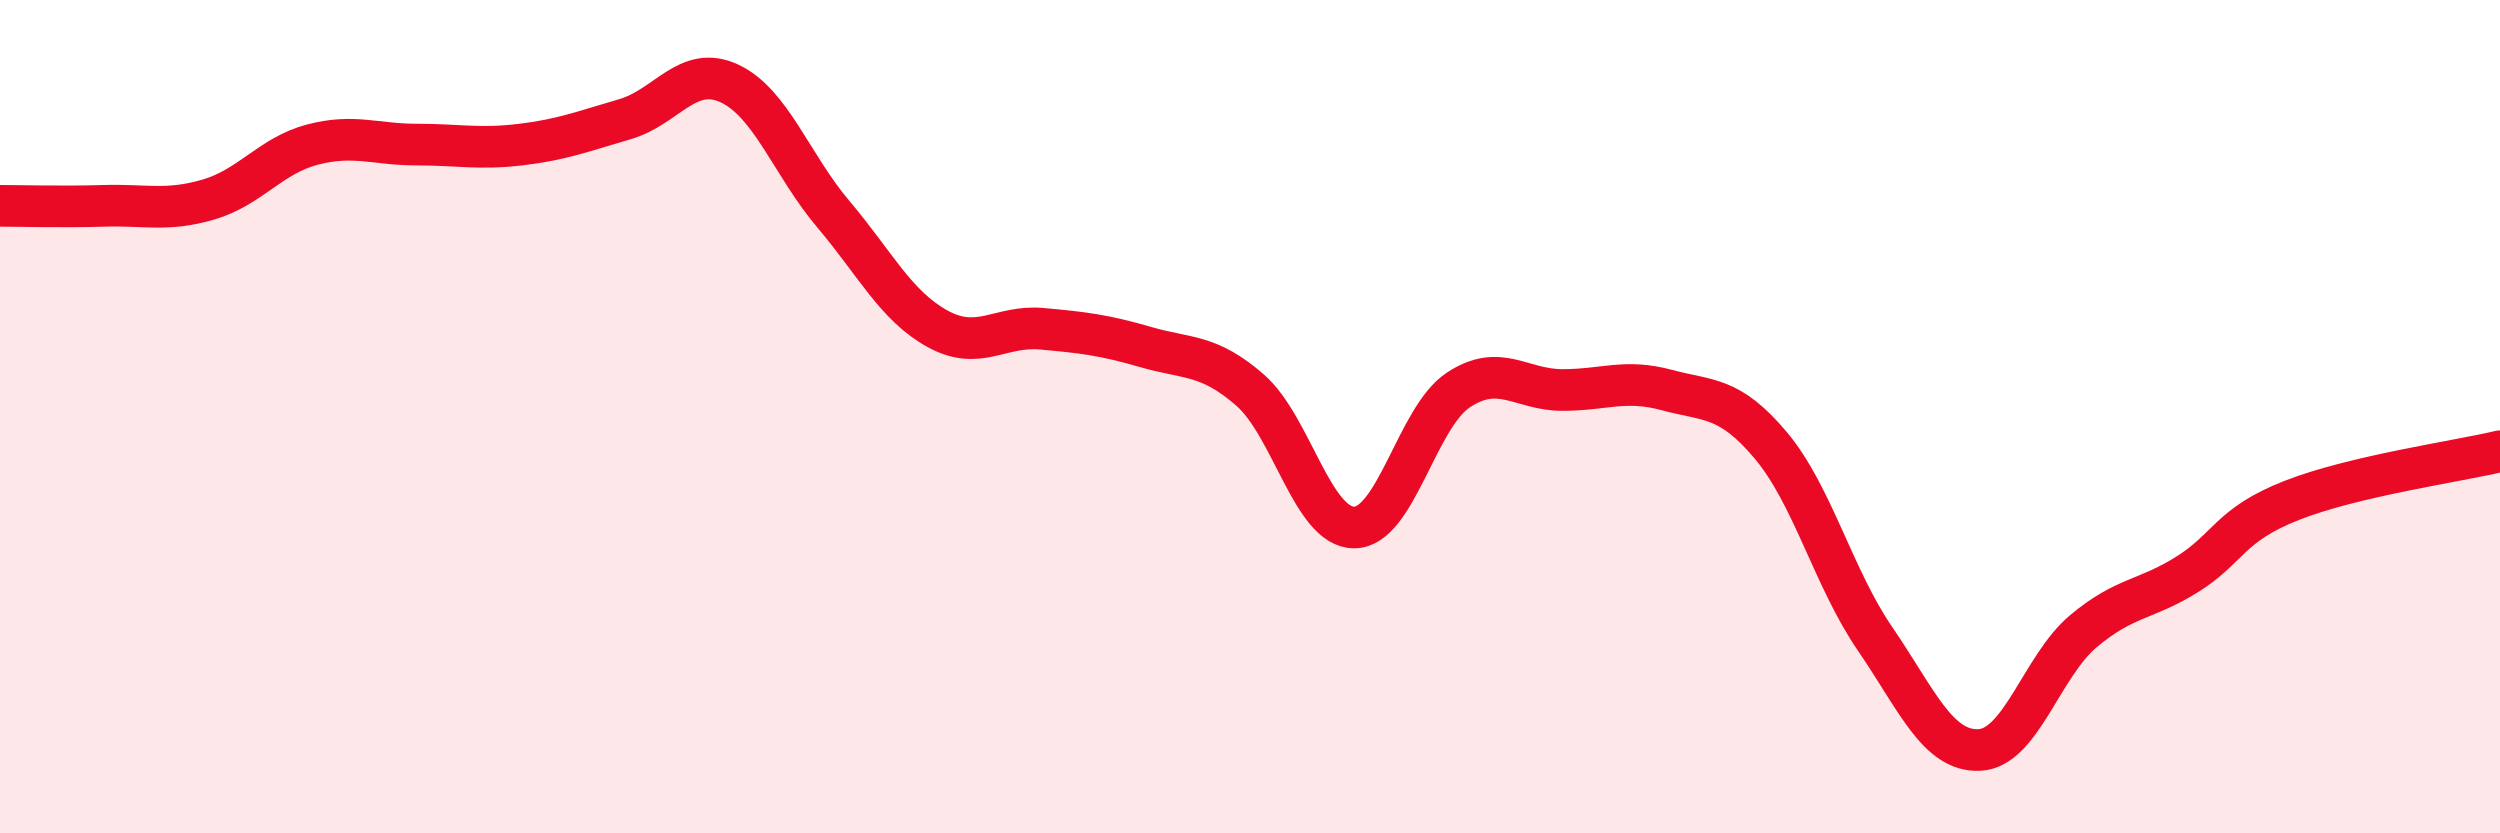
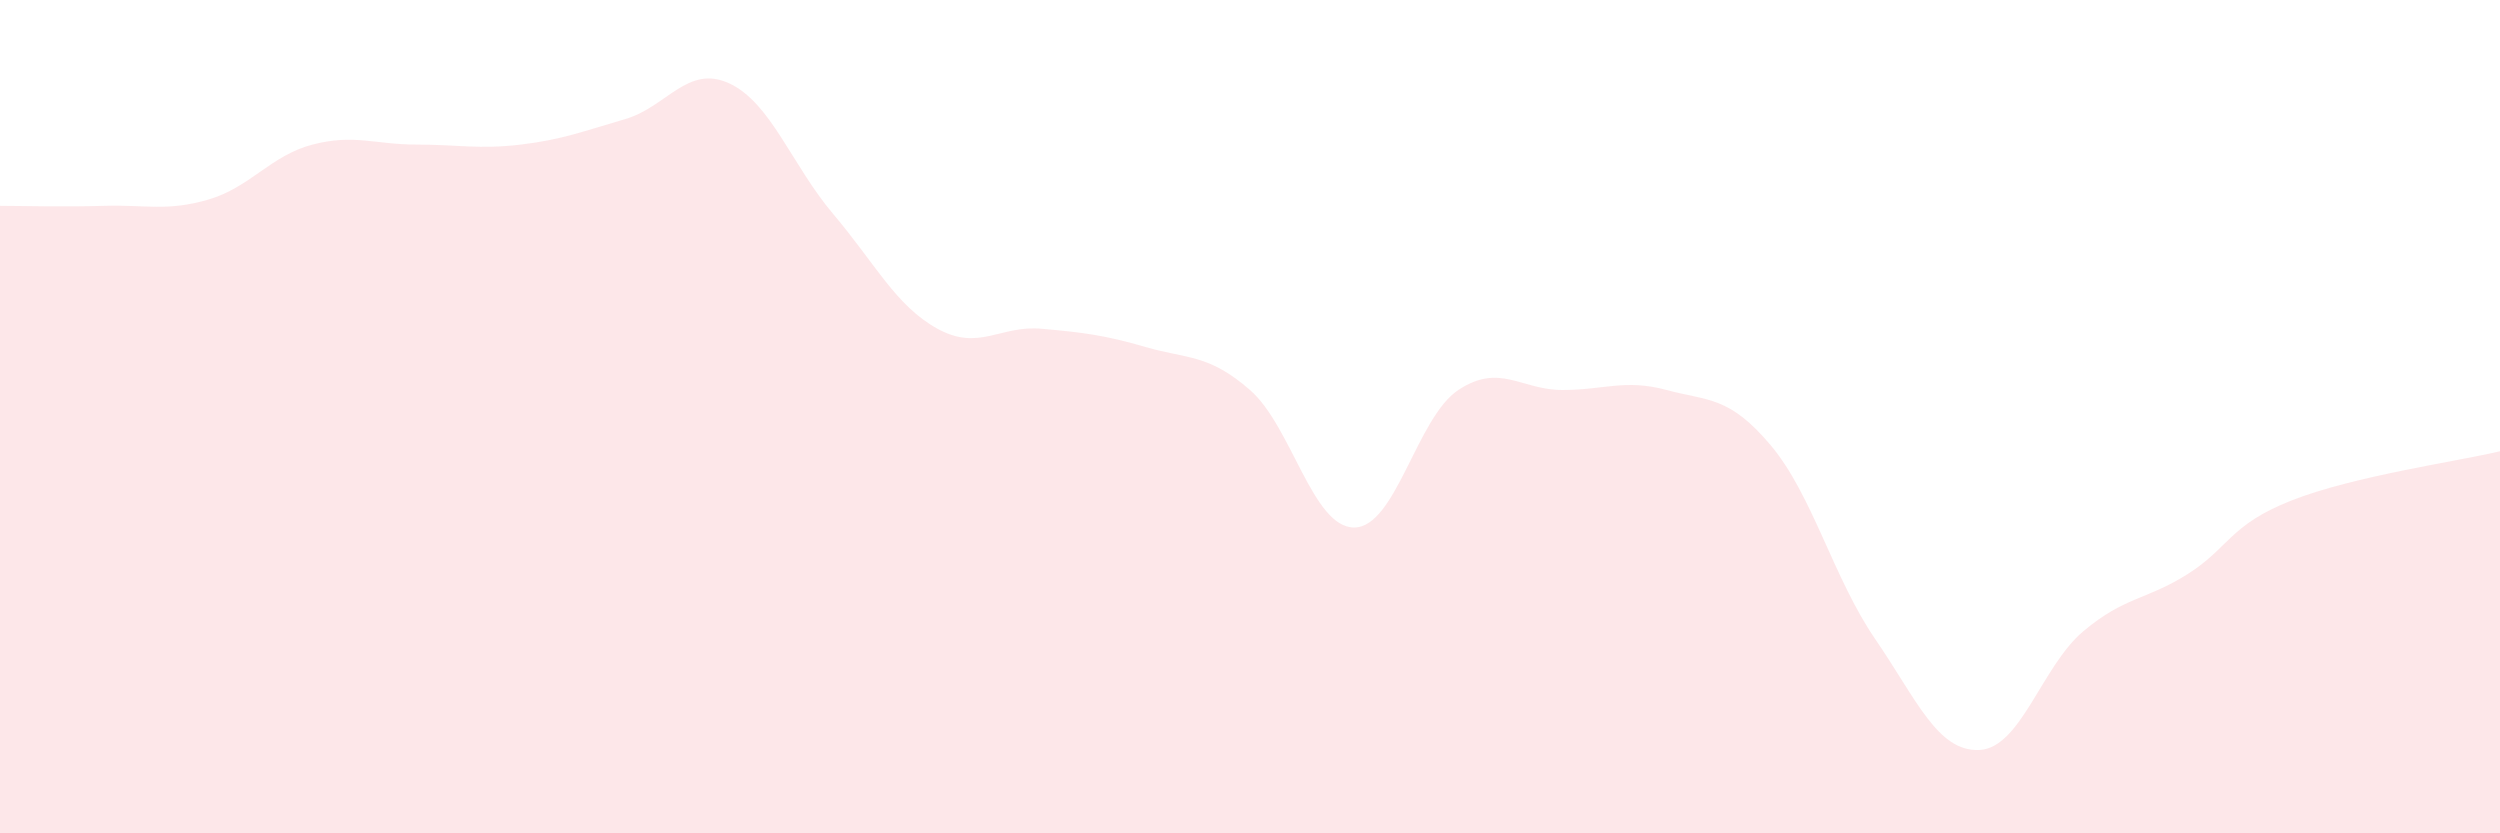
<svg xmlns="http://www.w3.org/2000/svg" width="60" height="20" viewBox="0 0 60 20">
  <path d="M 0,4.94 C 0.5,4.94 1.5,4.97 2.5,4.94 C 3.5,4.91 4,5.08 5,4.79 C 6,4.5 6.5,3.73 7.5,3.47 C 8.5,3.21 9,3.47 10,3.47 C 11,3.47 11.5,3.59 12.5,3.47 C 13.5,3.35 14,3.15 15,2.86 C 16,2.57 16.5,1.54 17.5,2 C 18.5,2.46 19,3.96 20,5.14 C 21,6.32 21.5,7.34 22.5,7.89 C 23.5,8.44 24,7.8 25,7.89 C 26,7.98 26.5,8.04 27.5,8.33 C 28.5,8.62 29,8.49 30,9.36 C 31,10.23 31.5,12.66 32.5,12.66 C 33.5,12.66 34,10.02 35,9.36 C 36,8.7 36.5,9.36 37.5,9.36 C 38.5,9.36 39,9.09 40,9.36 C 41,9.63 41.5,9.5 42.5,10.69 C 43.5,11.88 44,13.87 45,15.33 C 46,16.79 46.5,18.04 47.5,18 C 48.5,17.96 49,15.99 50,15.15 C 51,14.31 51.5,14.41 52.5,13.78 C 53.5,13.15 53.5,12.6 55,12.01 C 56.5,11.42 59,11.07 60,10.83L60 20L0 20Z" fill="#EB0A25" opacity="0.1" stroke-linecap="round" stroke-linejoin="round" />
-   <path d="M 0,4.94 C 0.5,4.94 1.5,4.97 2.5,4.94 C 3.5,4.91 4,5.08 5,4.79 C 6,4.5 6.5,3.73 7.5,3.47 C 8.5,3.21 9,3.47 10,3.47 C 11,3.47 11.5,3.59 12.5,3.47 C 13.5,3.35 14,3.15 15,2.86 C 16,2.57 16.5,1.54 17.5,2 C 18.5,2.46 19,3.96 20,5.14 C 21,6.32 21.5,7.34 22.5,7.89 C 23.5,8.44 24,7.8 25,7.89 C 26,7.98 26.5,8.04 27.5,8.33 C 28.5,8.62 29,8.49 30,9.36 C 31,10.23 31.5,12.66 32.5,12.66 C 33.5,12.66 34,10.02 35,9.36 C 36,8.7 36.5,9.36 37.5,9.36 C 38.5,9.36 39,9.09 40,9.36 C 41,9.63 41.5,9.5 42.5,10.69 C 43.5,11.88 44,13.87 45,15.33 C 46,16.79 46.5,18.04 47.5,18 C 48.5,17.96 49,15.99 50,15.15 C 51,14.31 51.5,14.41 52.5,13.78 C 53.5,13.15 53.5,12.6 55,12.01 C 56.5,11.42 59,11.07 60,10.83" stroke="#EB0A25" stroke-width="1" fill="none" stroke-linecap="round" stroke-linejoin="round" />
</svg>